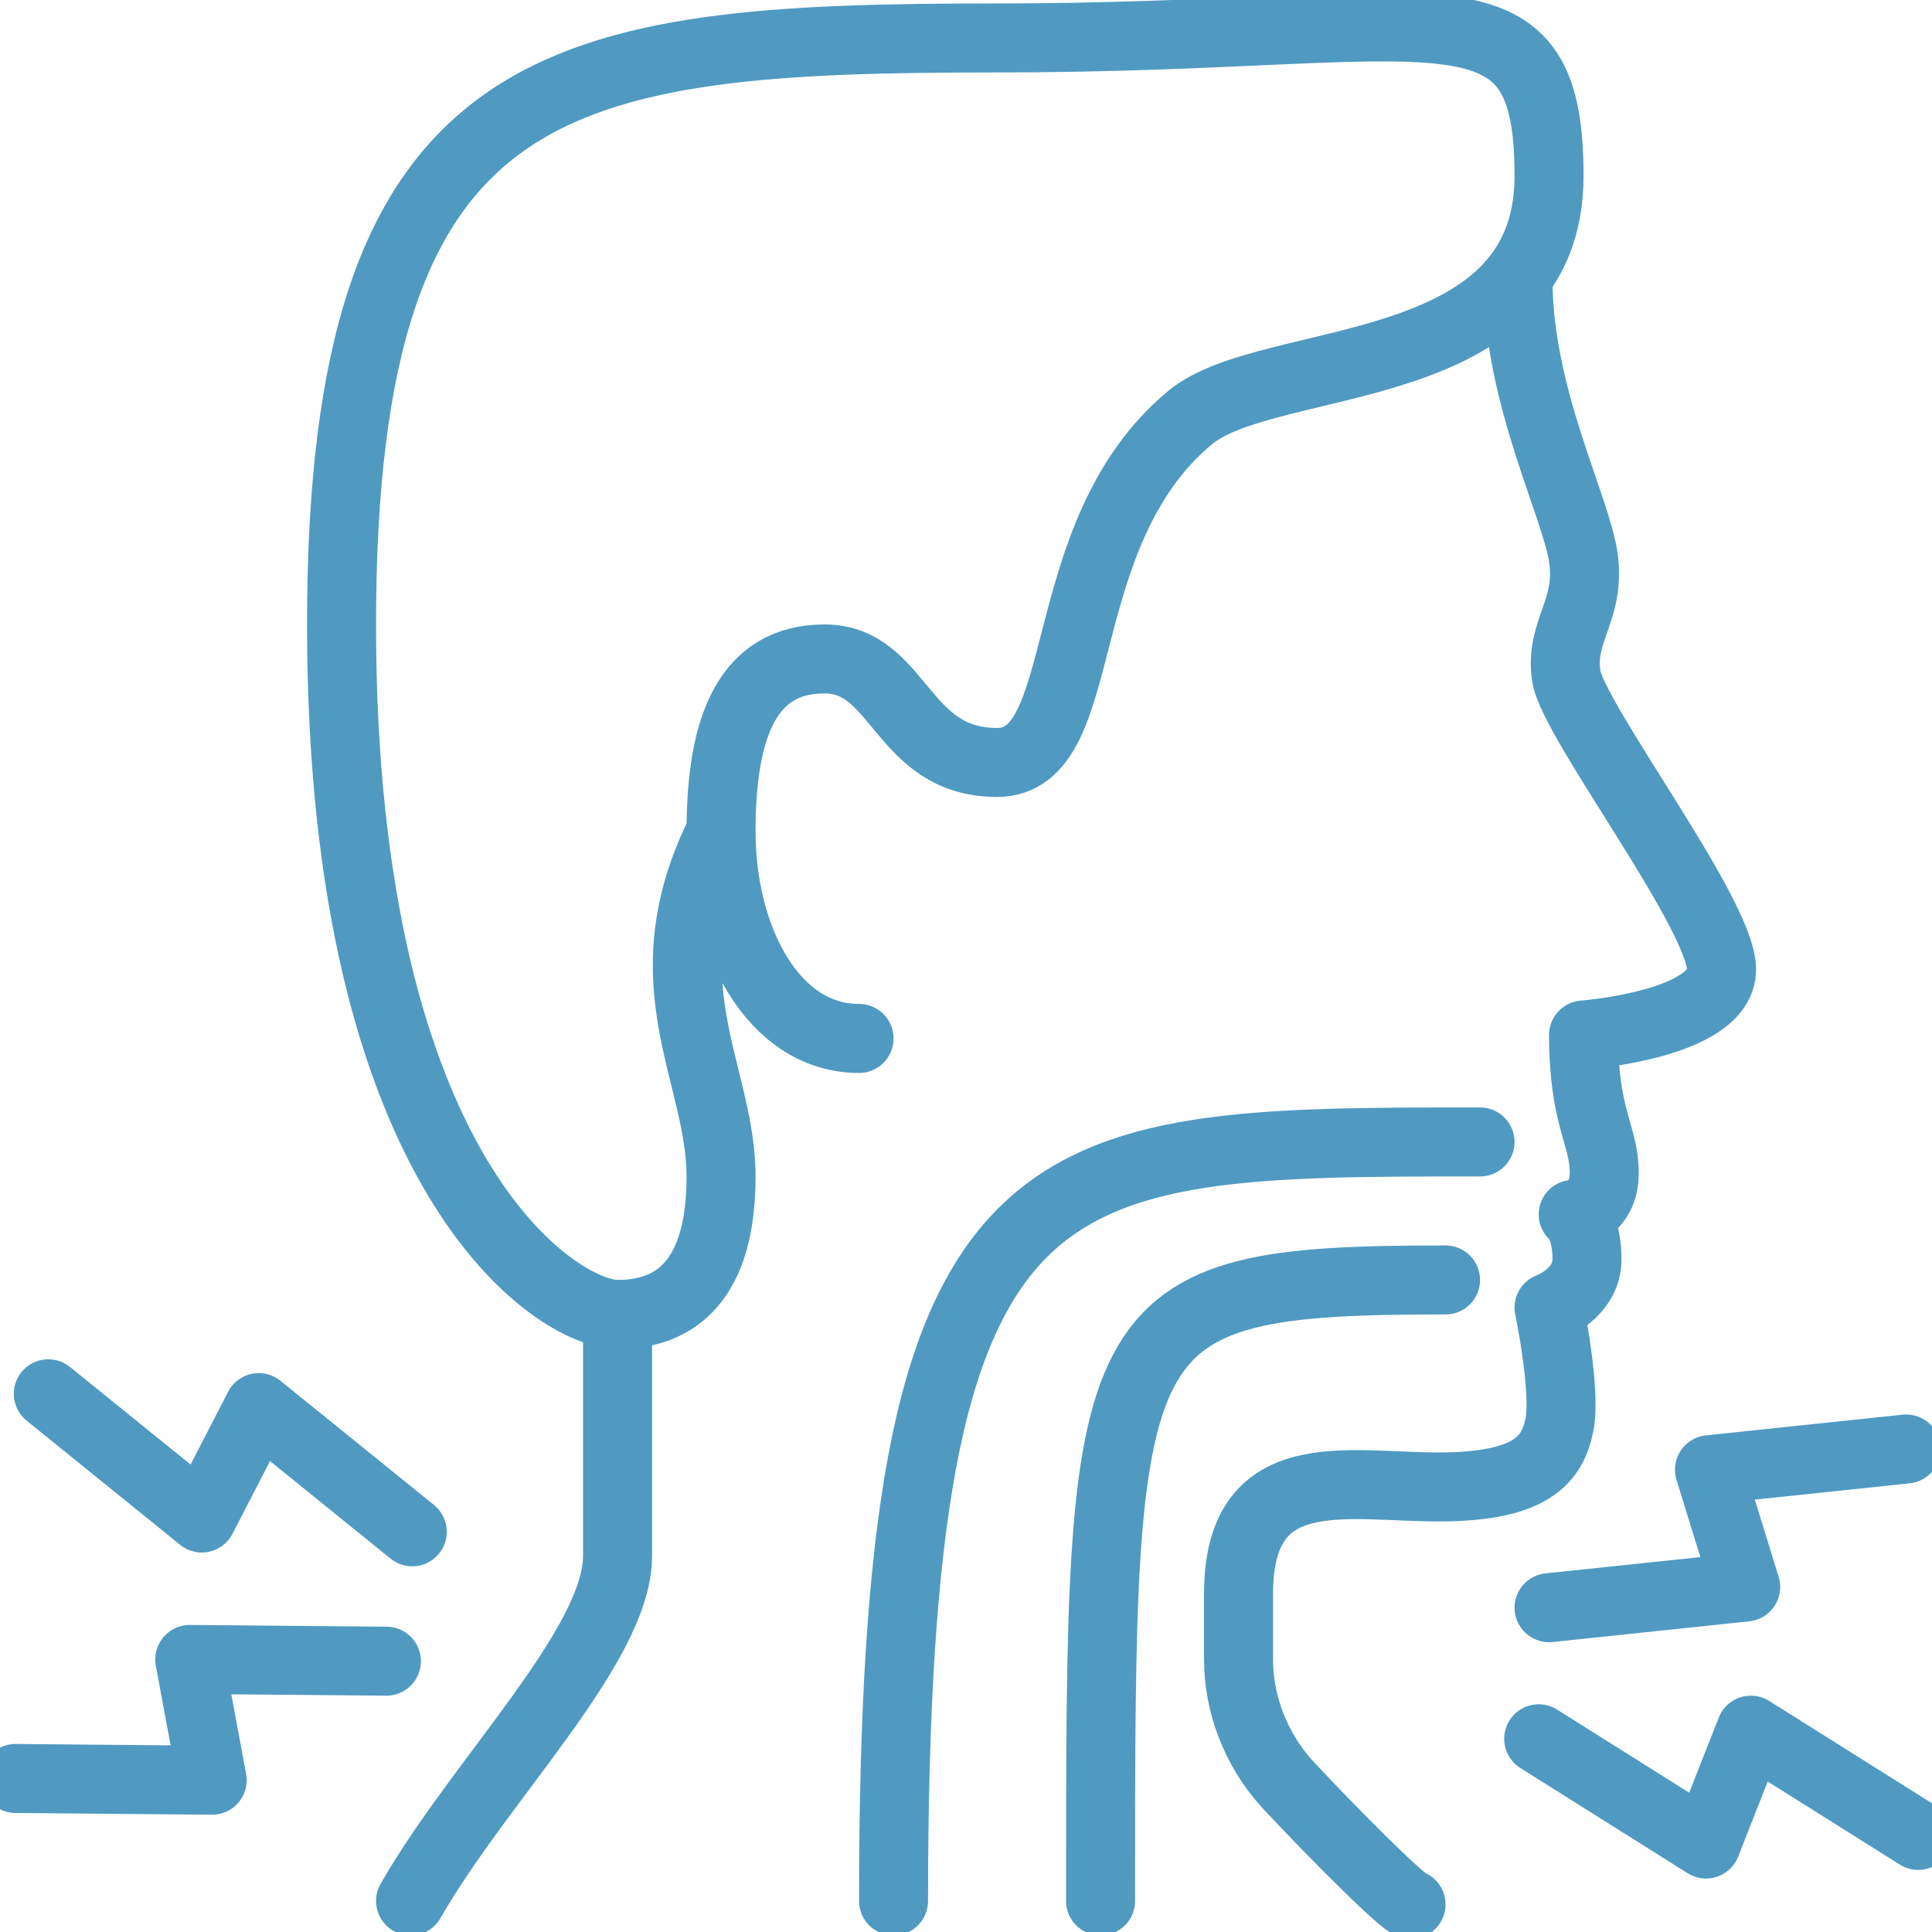
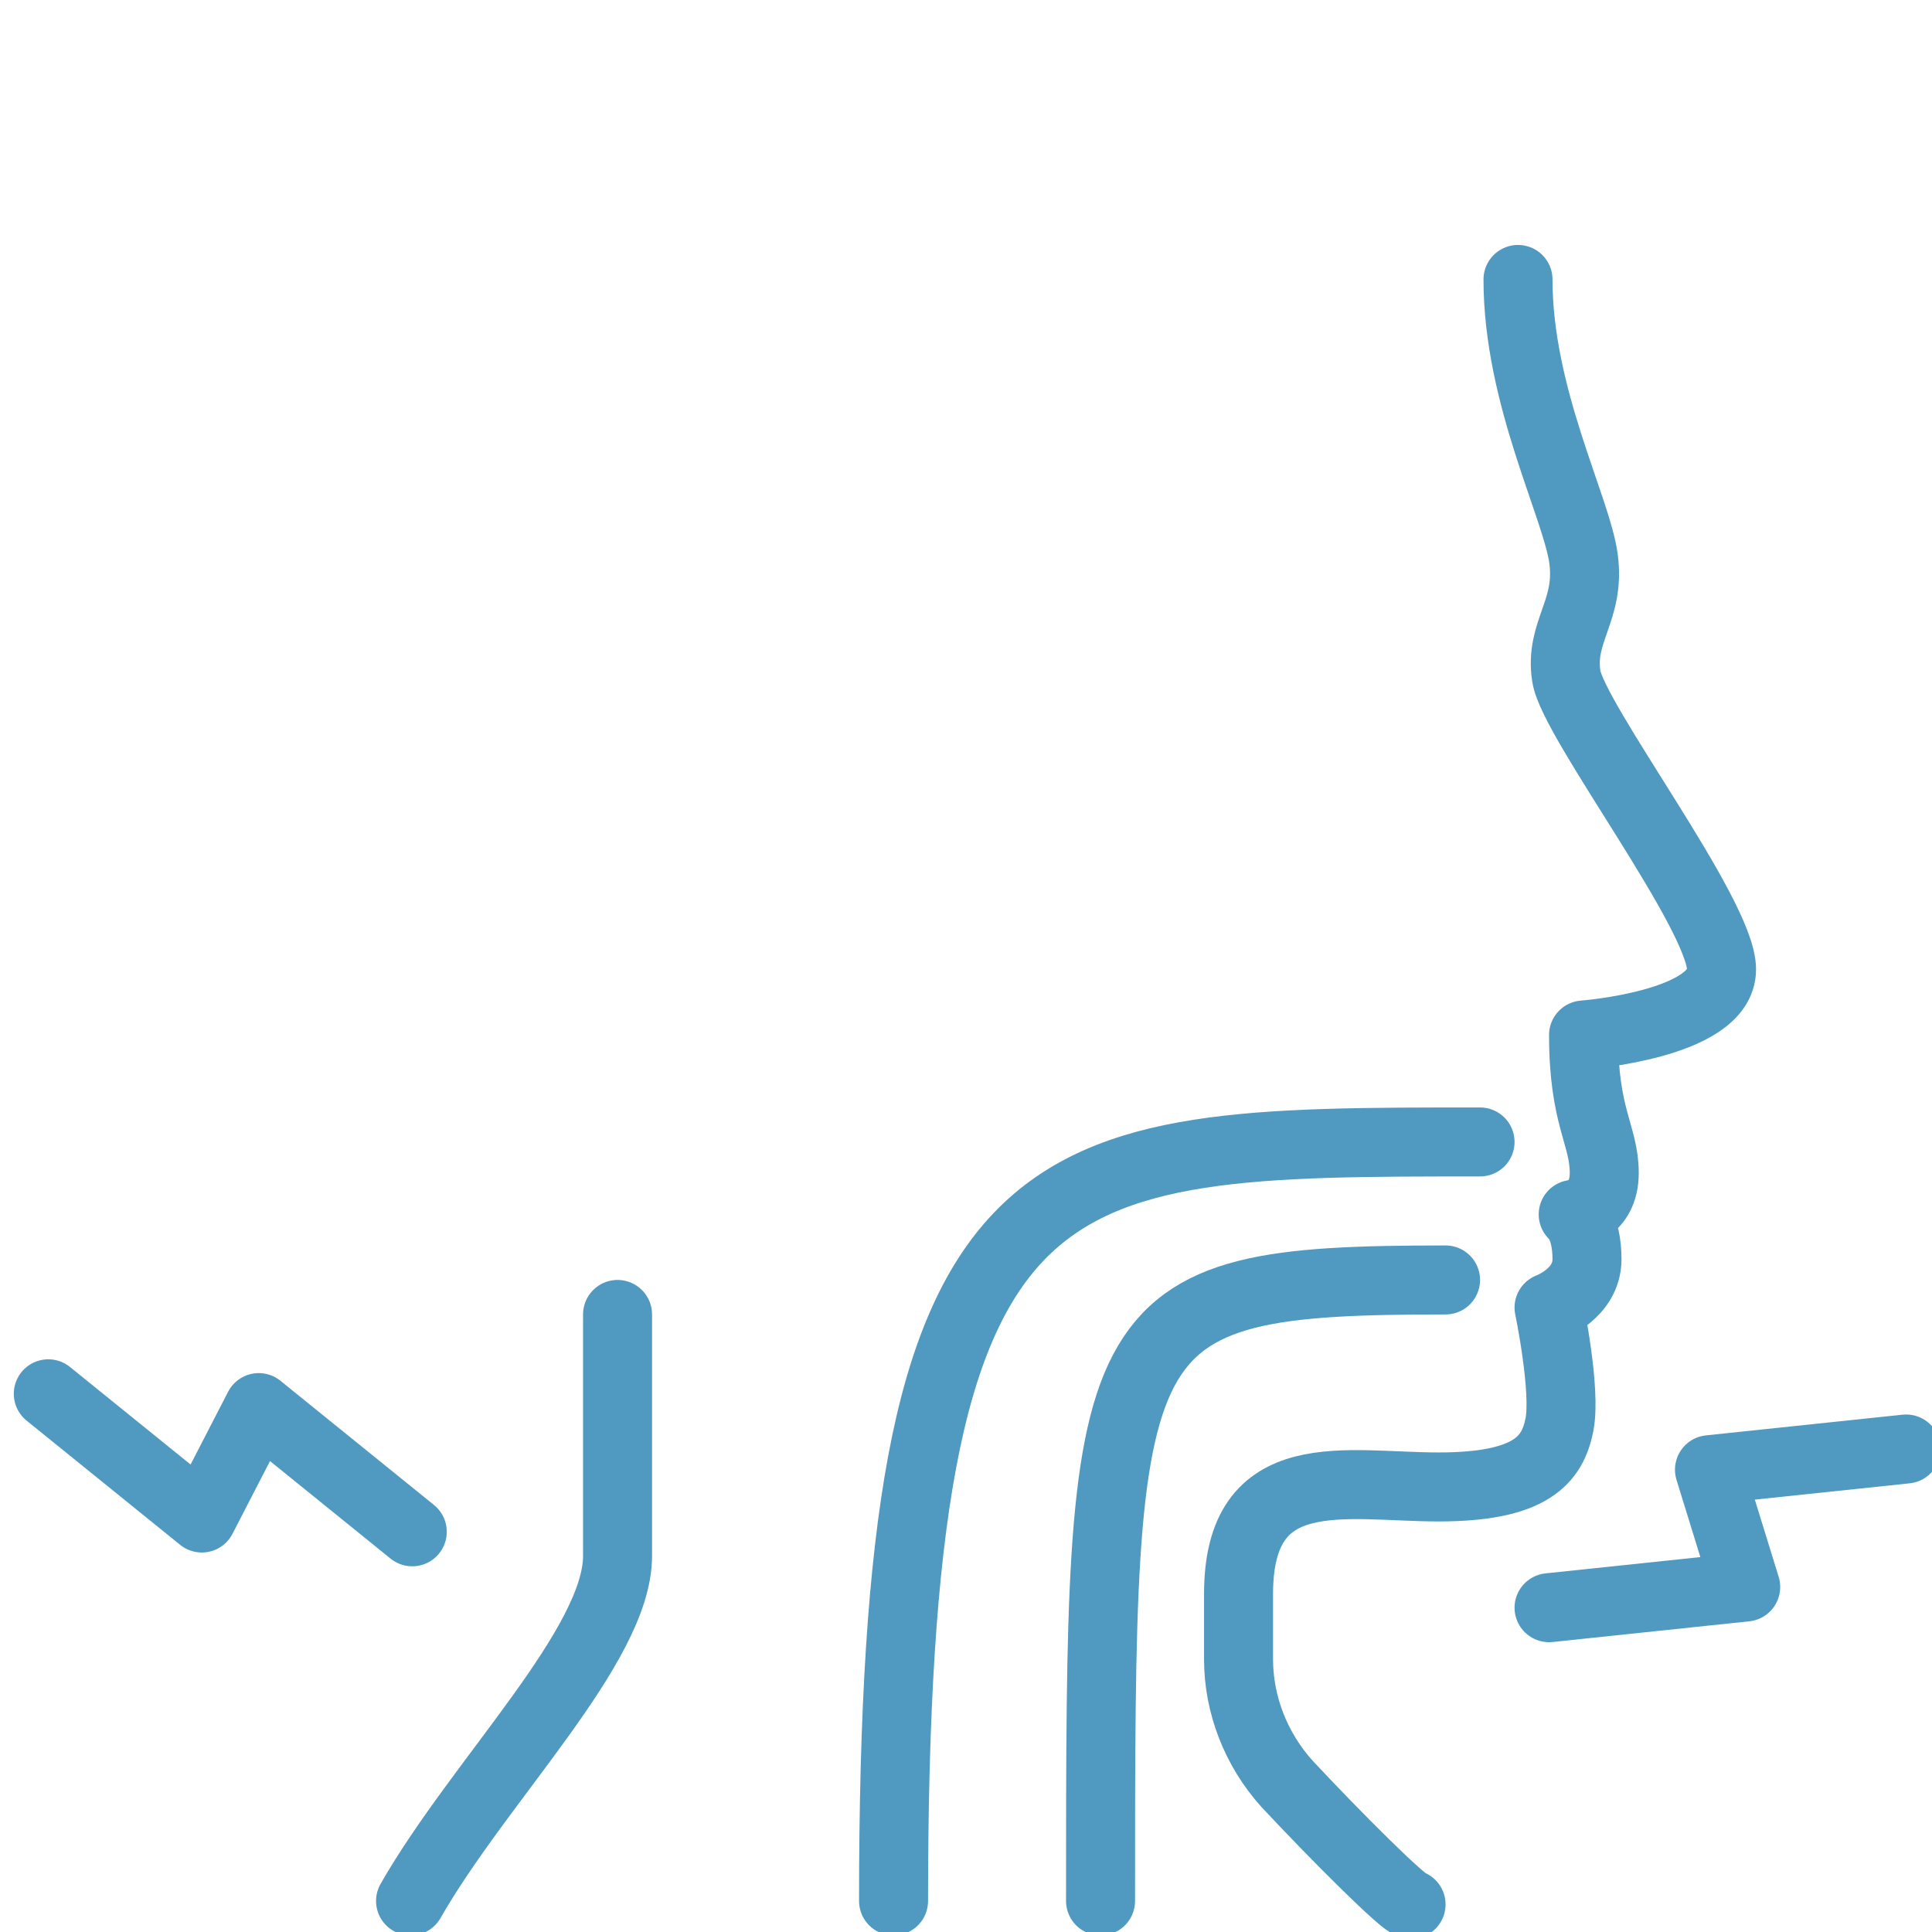
<svg xmlns="http://www.w3.org/2000/svg" version="1.1" id="Layer_1" x="0px" y="0px" viewBox="0 0 112 112" style="enable-background:new 0 0 112 112;" xml:space="preserve">
  <style type="text/css">
	.st0{fill:none;stroke:#509AC1;stroke-width:4;stroke-linecap:round;stroke-linejoin:round;}
</style>
  <g>
    <path class="st0" d="M35.8,76.2v14c0,5.2-8,13-12,20" />
-     <path class="st0" d="M49.8,60.2c-5,0-8-5.8-8-12 M41.8,48.2c0-6.2,1.6-10,6-10s4.4,6,10,6s3-13.2,11.2-20c4.6-3.8,20.8-2,20.8-14   s-6.4-8-32-8s-38,1.8-38,34s12.6,40,16,40s6-2,6-8S37.4,57,41.8,48.2z" />
    <path class="st0" d="M88,16.2c0,6.8,3.4,13.2,3.8,16.2s-1.4,4.2-1,6.8s9,13.8,9,17s-8,3.8-8,3.8c0,4.8,1.2,5.8,1.2,8   c0,2.2-1.8,2.4-1.8,2.4S92,71,92,73s-2.2,2.8-2.2,2.8s1,4.8,0.6,6.8s-1.6,3.6-7,3.6s-11.6-1.6-11.6,6.2v3.8c0,2.6,1,5.2,2.8,7.2   c2.8,3,6.8,7,7.2,7" />
    <path class="st0" d="M85.8,66.2c-26,0-34,0-34,44" />
    <path class="st0" d="M83.8,74.2c-20,0-20,2-20,36" />
    <path class="st0" d="M89.8,93.2l11.4-1.2l-2.1-6.8l11.4-1.2" />
-     <path class="st0" d="M89.2,100.8l9.7,6.1l2.6-6.6l9.7,6.1" />
-     <path class="st0" d="M22.4,96.3L11,96.2l1.3,7l-11.4-0.1" />
    <path class="st0" d="M23.9,88.8L15,81.6L11.7,88l-8.9-7.2" />
  </g>
</svg>